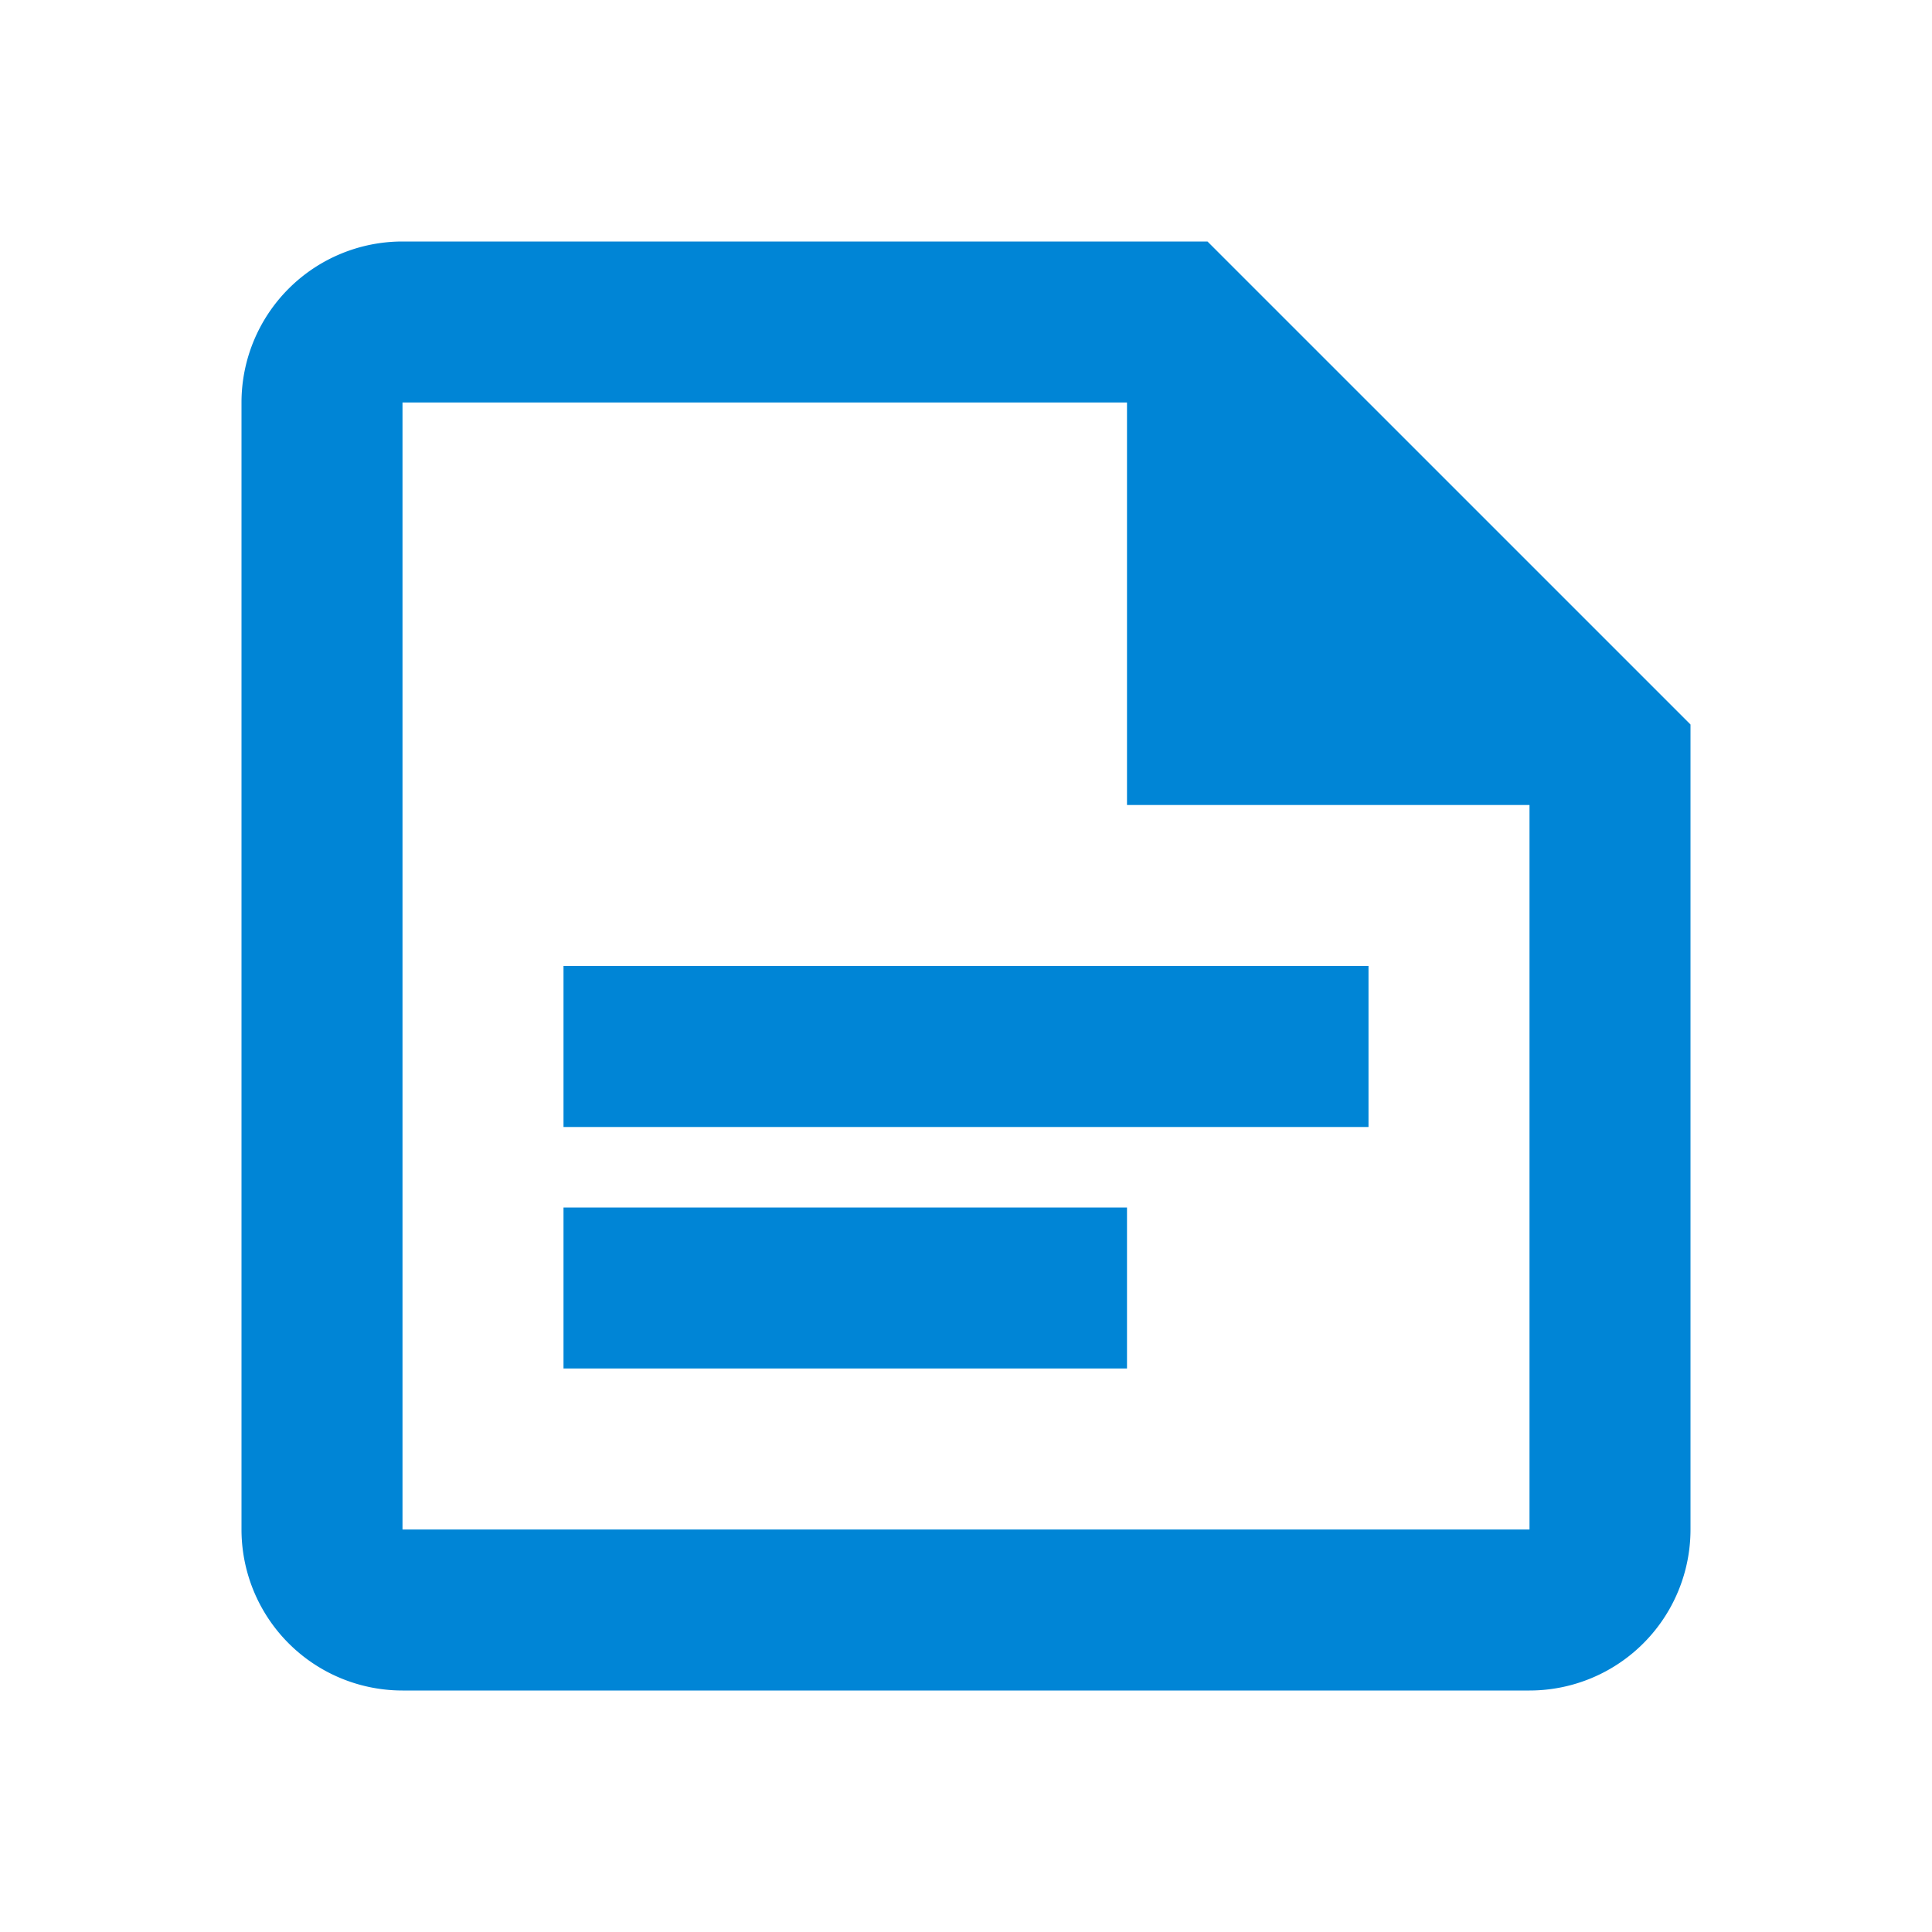
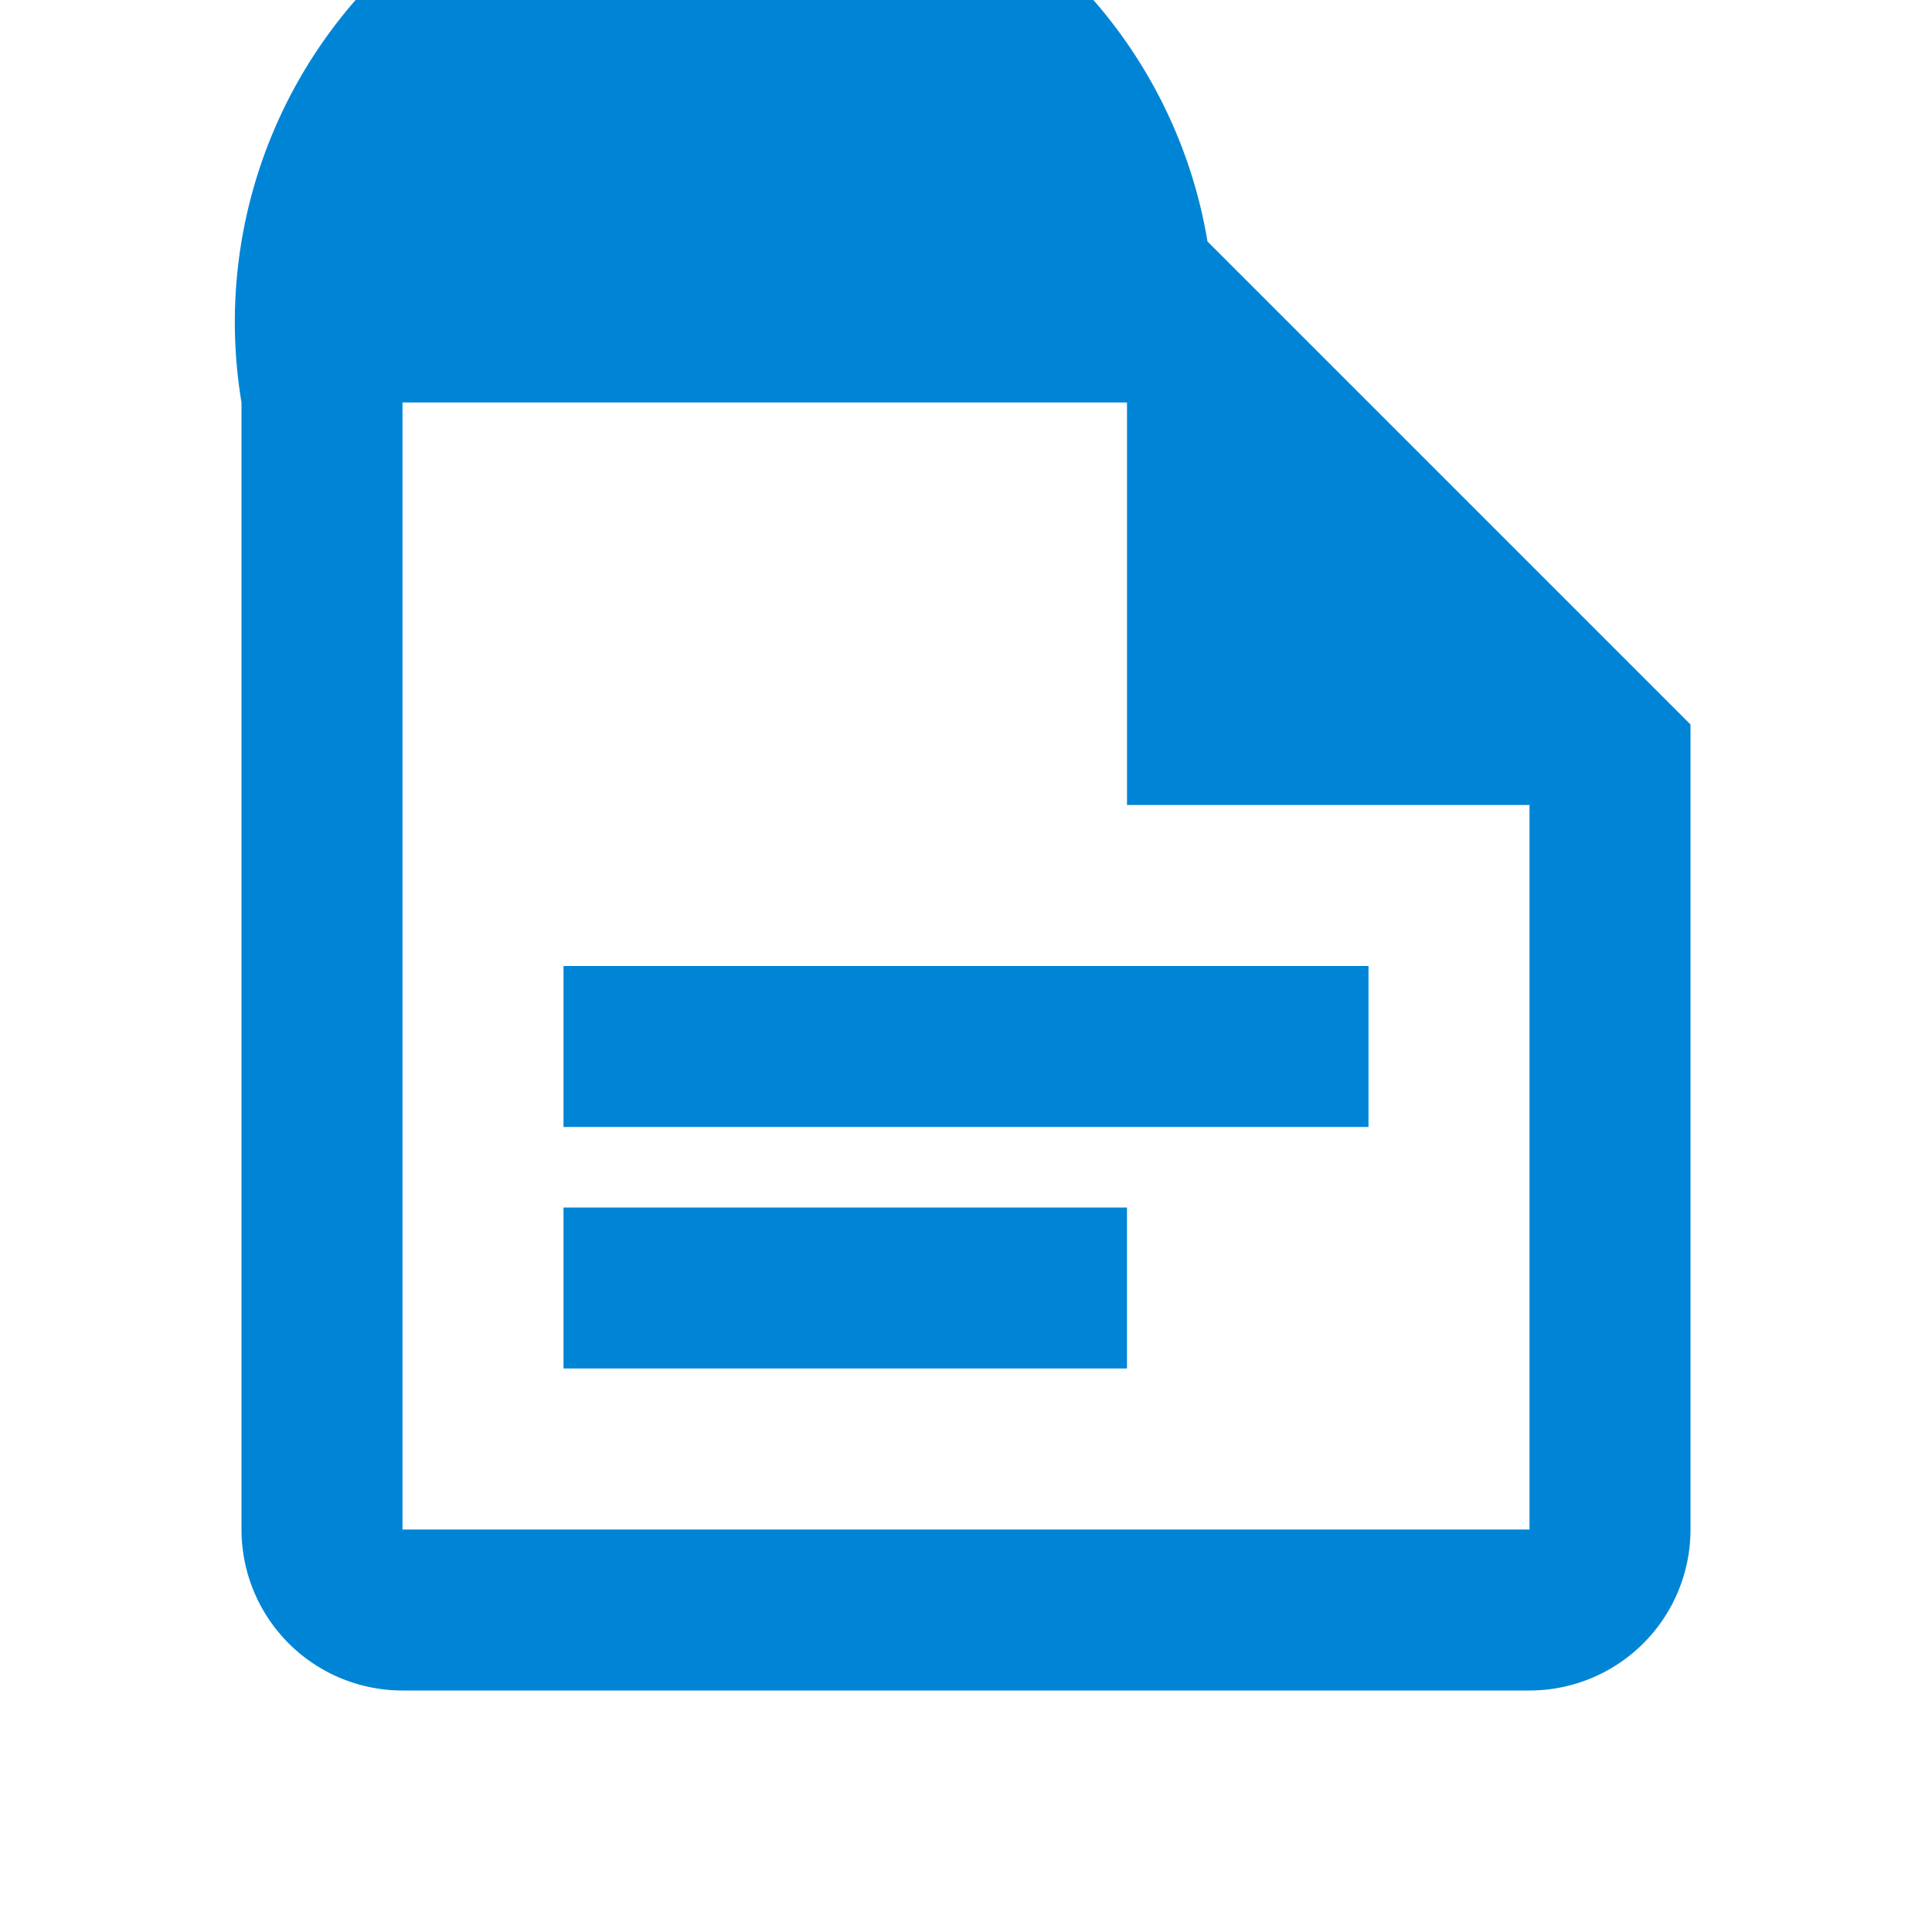
<svg xmlns="http://www.w3.org/2000/svg" viewBox="0 0 24 24">
-   <path style="fill:#0085d6" d="M15 3H5A2 2 0 0 0 3 5V19A2 2 0 0 0 5 21H19A2 2 0 0 0 21 19V9L15 3M19 19H5V5H14V10H19M17 14H7V12H17M14 17H7V15H14" />
+   <path style="fill:#0085d6" d="M15 3A2 2 0 0 0 3 5V19A2 2 0 0 0 5 21H19A2 2 0 0 0 21 19V9L15 3M19 19H5V5H14V10H19M17 14H7V12H17M14 17H7V15H14" />
</svg>